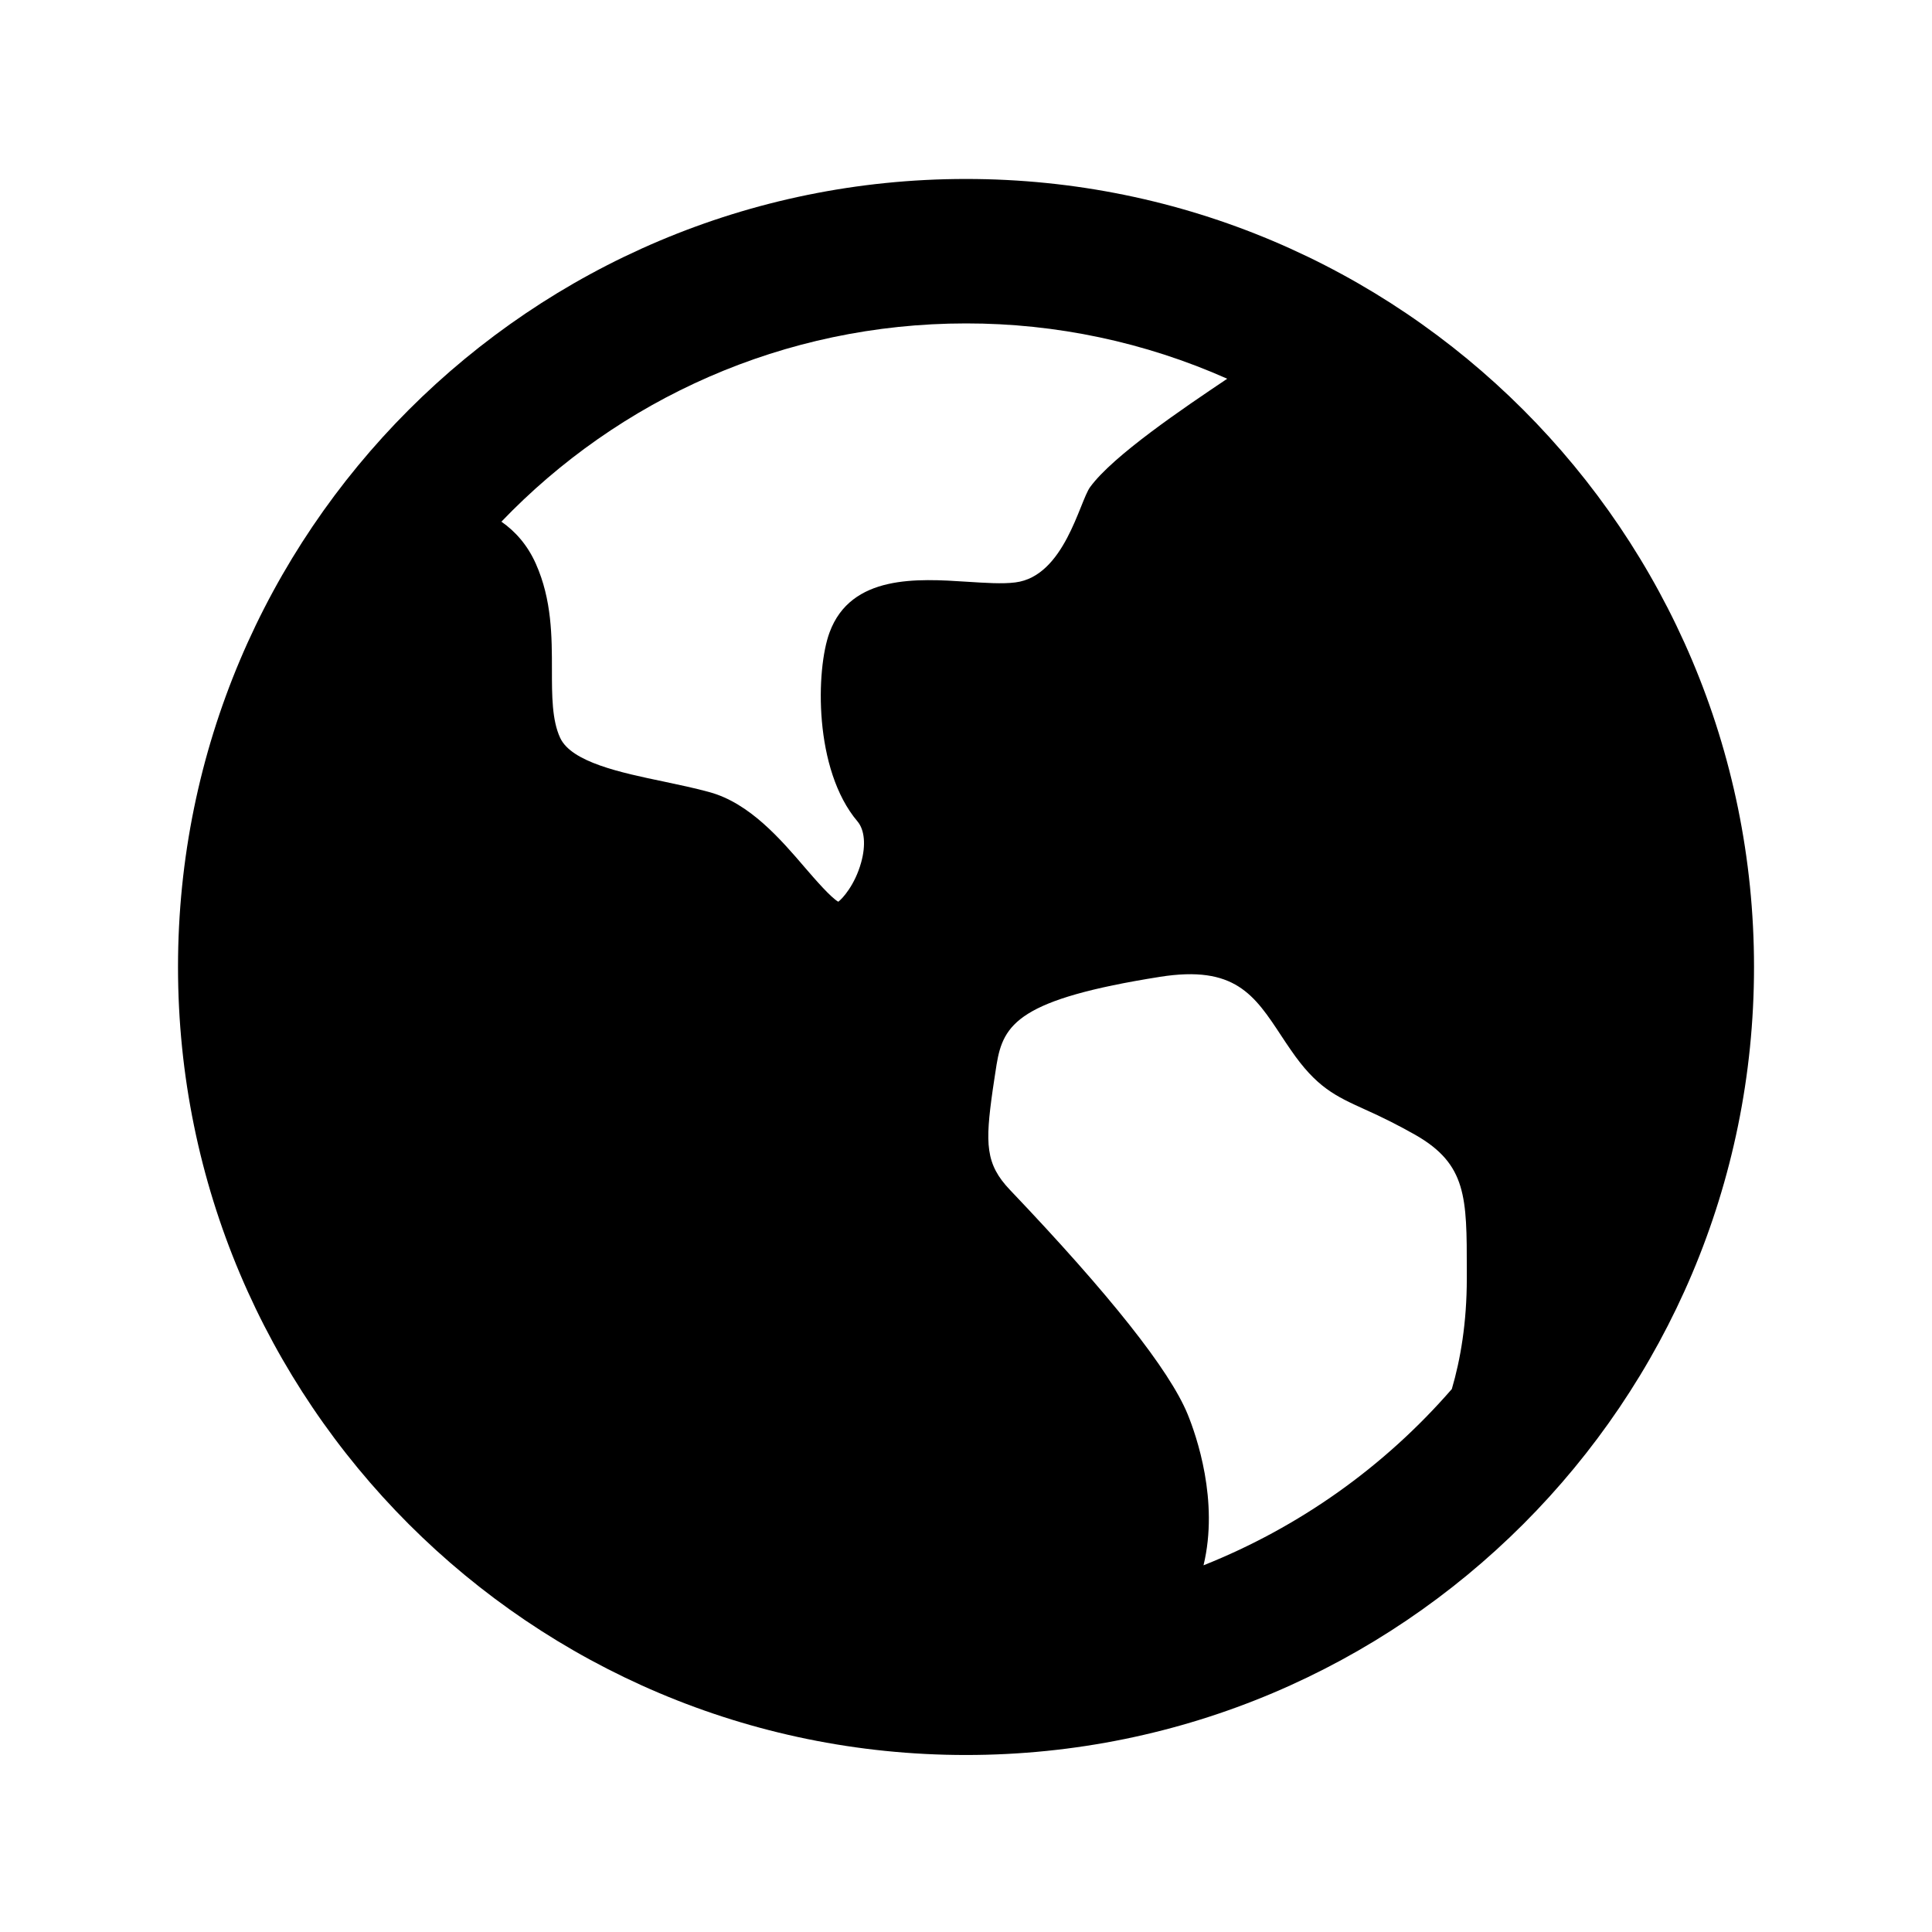
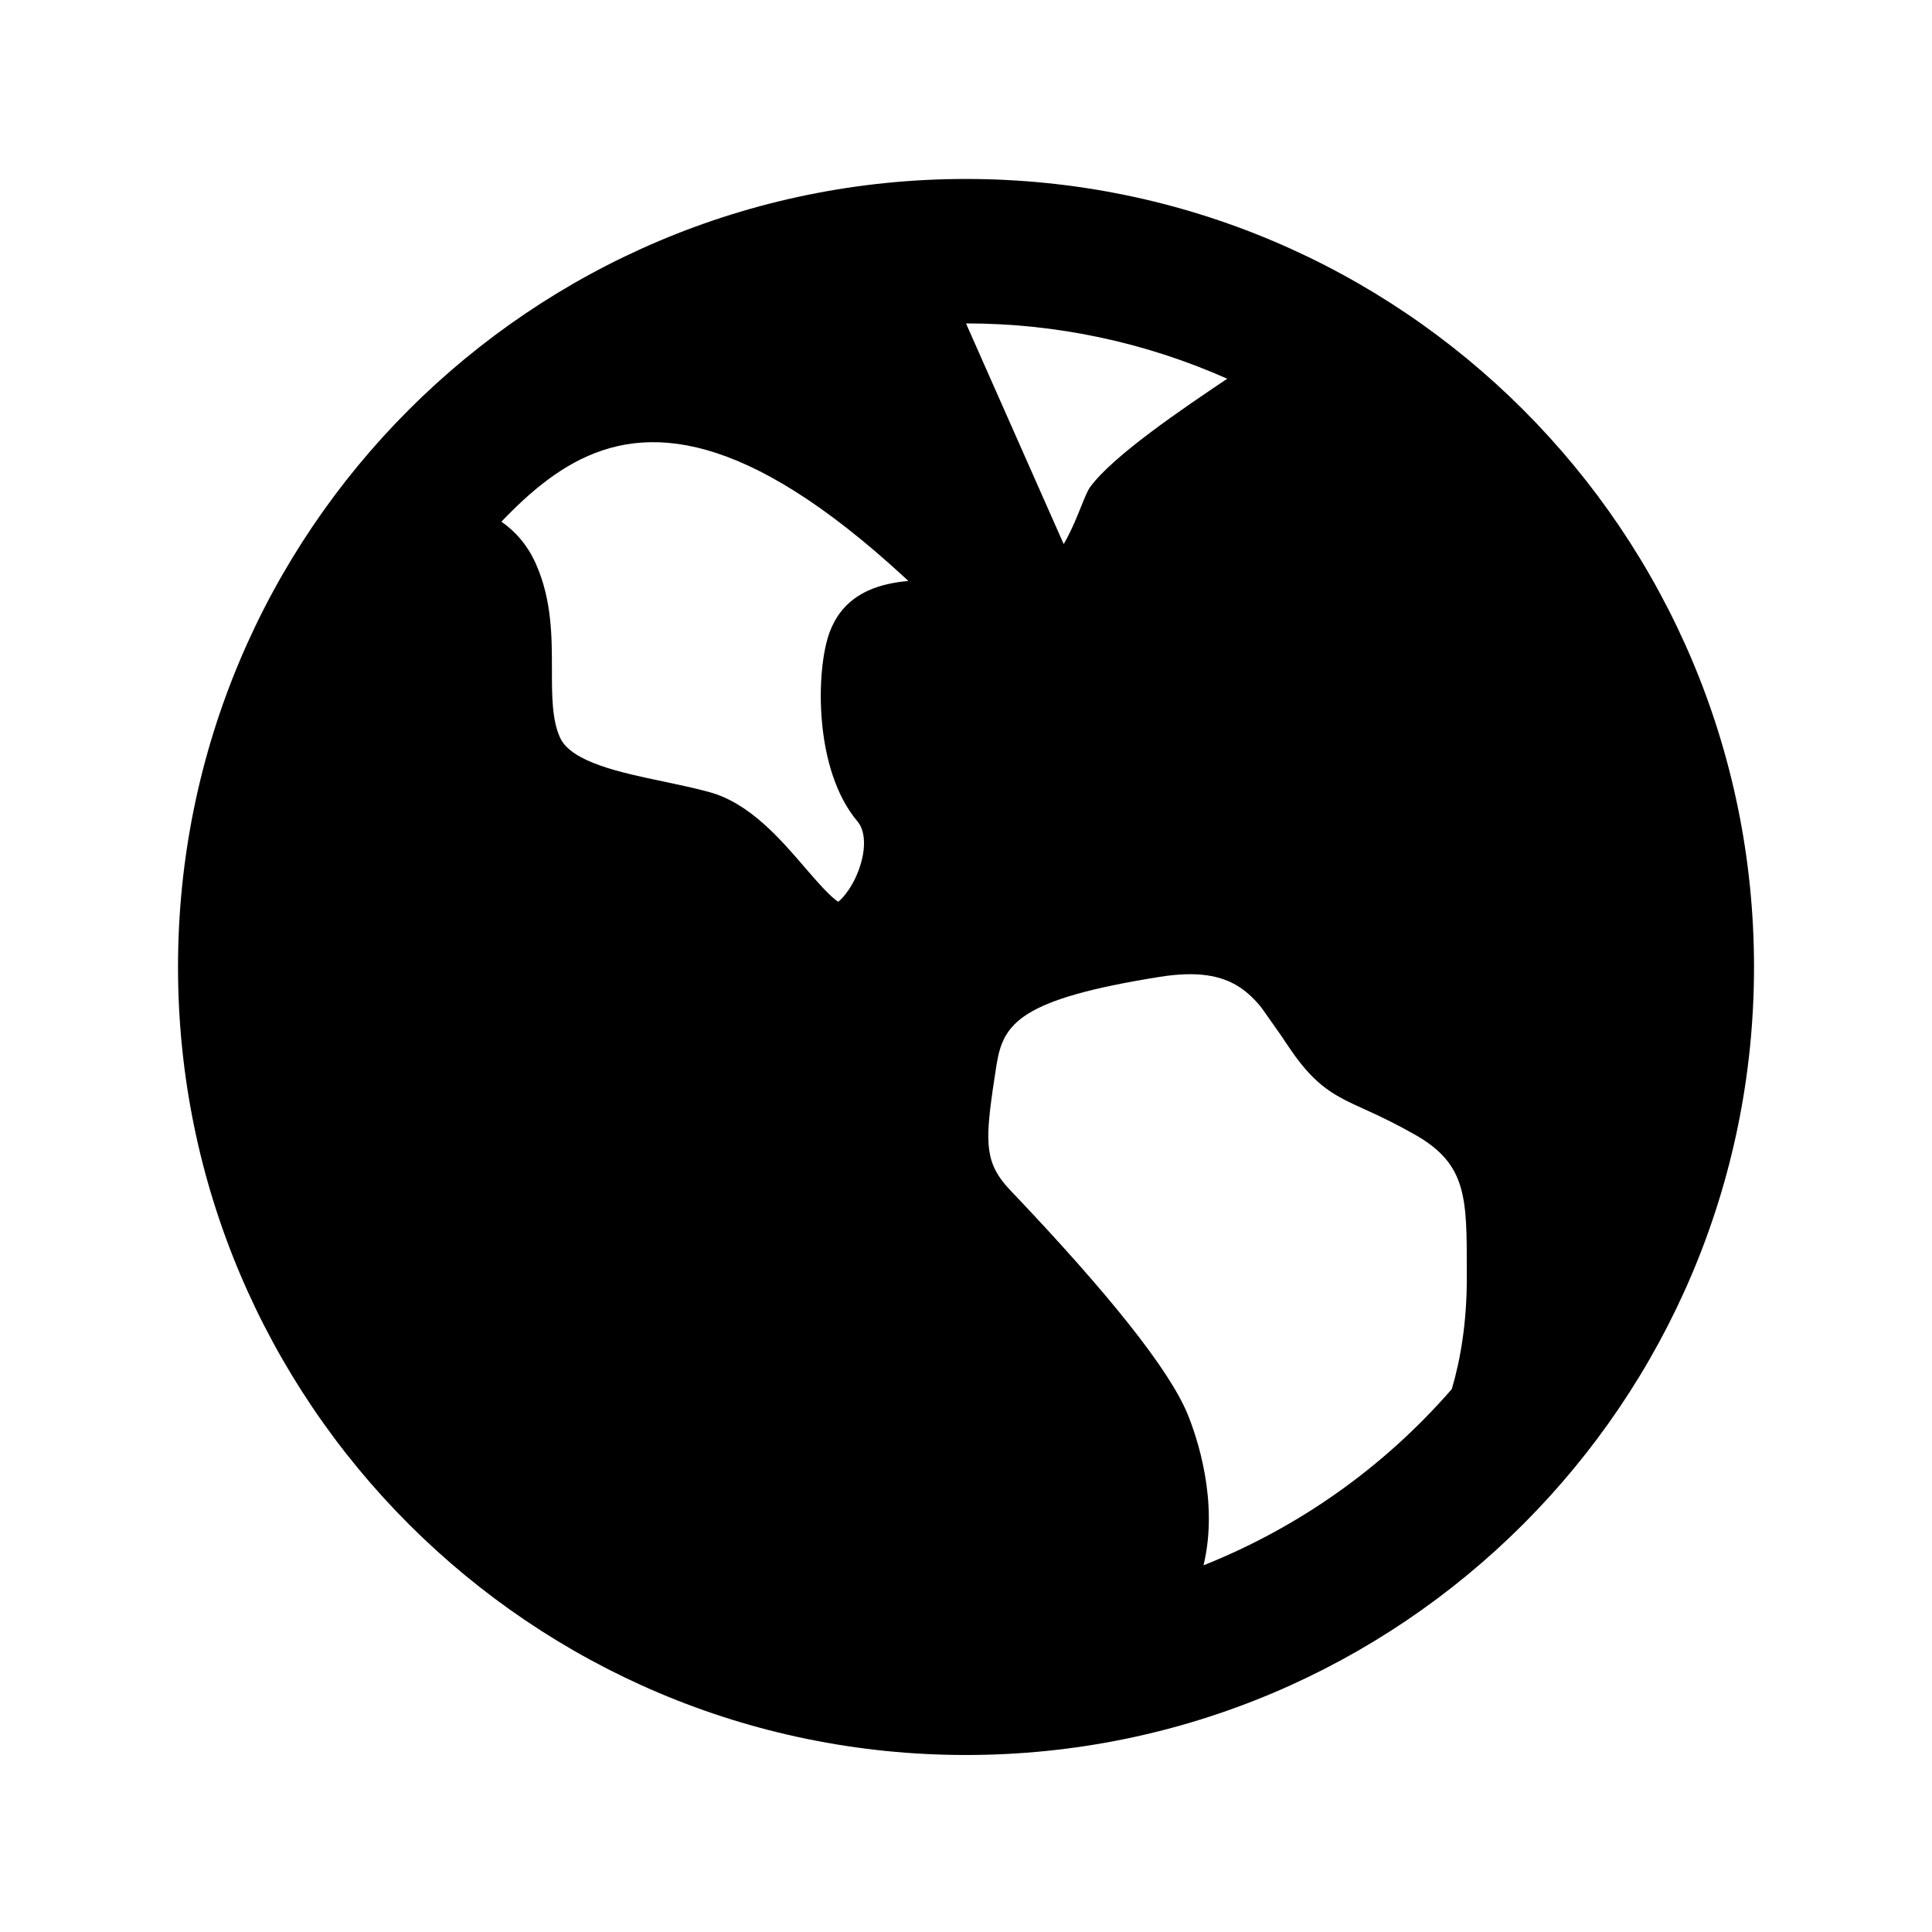
<svg xmlns="http://www.w3.org/2000/svg" width="65" height="65" viewBox="0 0 65 65" fill="none">
-   <path d="M32.5 6.021C47.143 6.021 59.012 17.891 59.012 32.533C59.012 47.175 47.143 59.045 32.5 59.045C17.858 59.045 5.989 47.175 5.989 32.533C5.989 17.891 17.858 6.021 32.5 6.021ZM43.116 34.861C42.201 33.469 41.541 32.467 39.028 32.864C34.282 33.617 33.754 34.447 33.529 35.815L33.465 36.229L33.399 36.669C33.142 38.48 33.15 39.164 33.982 40.036C37.336 43.557 39.346 46.094 39.956 47.578C40.252 48.302 41.016 50.495 40.491 52.663C43.709 51.382 46.574 49.348 48.845 46.733C49.136 45.741 49.349 44.506 49.349 43.011V42.732C49.349 40.288 49.349 39.172 47.62 38.183C47.064 37.868 46.494 37.58 45.91 37.321C44.937 36.878 44.293 36.589 43.423 35.317C43.318 35.166 43.216 35.014 43.116 34.861ZM32.5 10.881C26.358 10.881 20.809 13.442 16.869 17.551C17.338 17.878 17.747 18.336 18.028 18.967C18.569 20.179 18.569 21.427 18.569 22.533C18.569 23.402 18.569 24.23 18.847 24.826C19.229 25.643 20.878 25.993 22.333 26.295C22.855 26.406 23.391 26.518 23.879 26.653C25.22 27.024 26.26 28.23 27.089 29.198C27.434 29.598 27.946 30.189 28.203 30.338C28.335 30.242 28.762 29.779 28.972 29.018C29.136 28.434 29.088 27.92 28.852 27.639C27.368 25.889 27.45 22.522 27.909 21.279C28.63 19.32 30.883 19.465 32.532 19.572C33.147 19.611 33.725 19.651 34.16 19.595C35.809 19.389 36.318 16.878 36.676 16.387C37.45 15.327 39.82 13.728 41.289 12.742C38.523 11.512 35.528 10.878 32.5 10.881Z" fill="black" />
+   <path d="M32.5 6.021C47.143 6.021 59.012 17.891 59.012 32.533C59.012 47.175 47.143 59.045 32.5 59.045C17.858 59.045 5.989 47.175 5.989 32.533C5.989 17.891 17.858 6.021 32.5 6.021ZM43.116 34.861C42.201 33.469 41.541 32.467 39.028 32.864C34.282 33.617 33.754 34.447 33.529 35.815L33.465 36.229L33.399 36.669C33.142 38.48 33.15 39.164 33.982 40.036C37.336 43.557 39.346 46.094 39.956 47.578C40.252 48.302 41.016 50.495 40.491 52.663C43.709 51.382 46.574 49.348 48.845 46.733C49.136 45.741 49.349 44.506 49.349 43.011V42.732C49.349 40.288 49.349 39.172 47.62 38.183C47.064 37.868 46.494 37.58 45.91 37.321C44.937 36.878 44.293 36.589 43.423 35.317C43.318 35.166 43.216 35.014 43.116 34.861ZC26.358 10.881 20.809 13.442 16.869 17.551C17.338 17.878 17.747 18.336 18.028 18.967C18.569 20.179 18.569 21.427 18.569 22.533C18.569 23.402 18.569 24.23 18.847 24.826C19.229 25.643 20.878 25.993 22.333 26.295C22.855 26.406 23.391 26.518 23.879 26.653C25.22 27.024 26.26 28.23 27.089 29.198C27.434 29.598 27.946 30.189 28.203 30.338C28.335 30.242 28.762 29.779 28.972 29.018C29.136 28.434 29.088 27.92 28.852 27.639C27.368 25.889 27.45 22.522 27.909 21.279C28.63 19.32 30.883 19.465 32.532 19.572C33.147 19.611 33.725 19.651 34.16 19.595C35.809 19.389 36.318 16.878 36.676 16.387C37.45 15.327 39.82 13.728 41.289 12.742C38.523 11.512 35.528 10.878 32.5 10.881Z" fill="black" />
</svg>